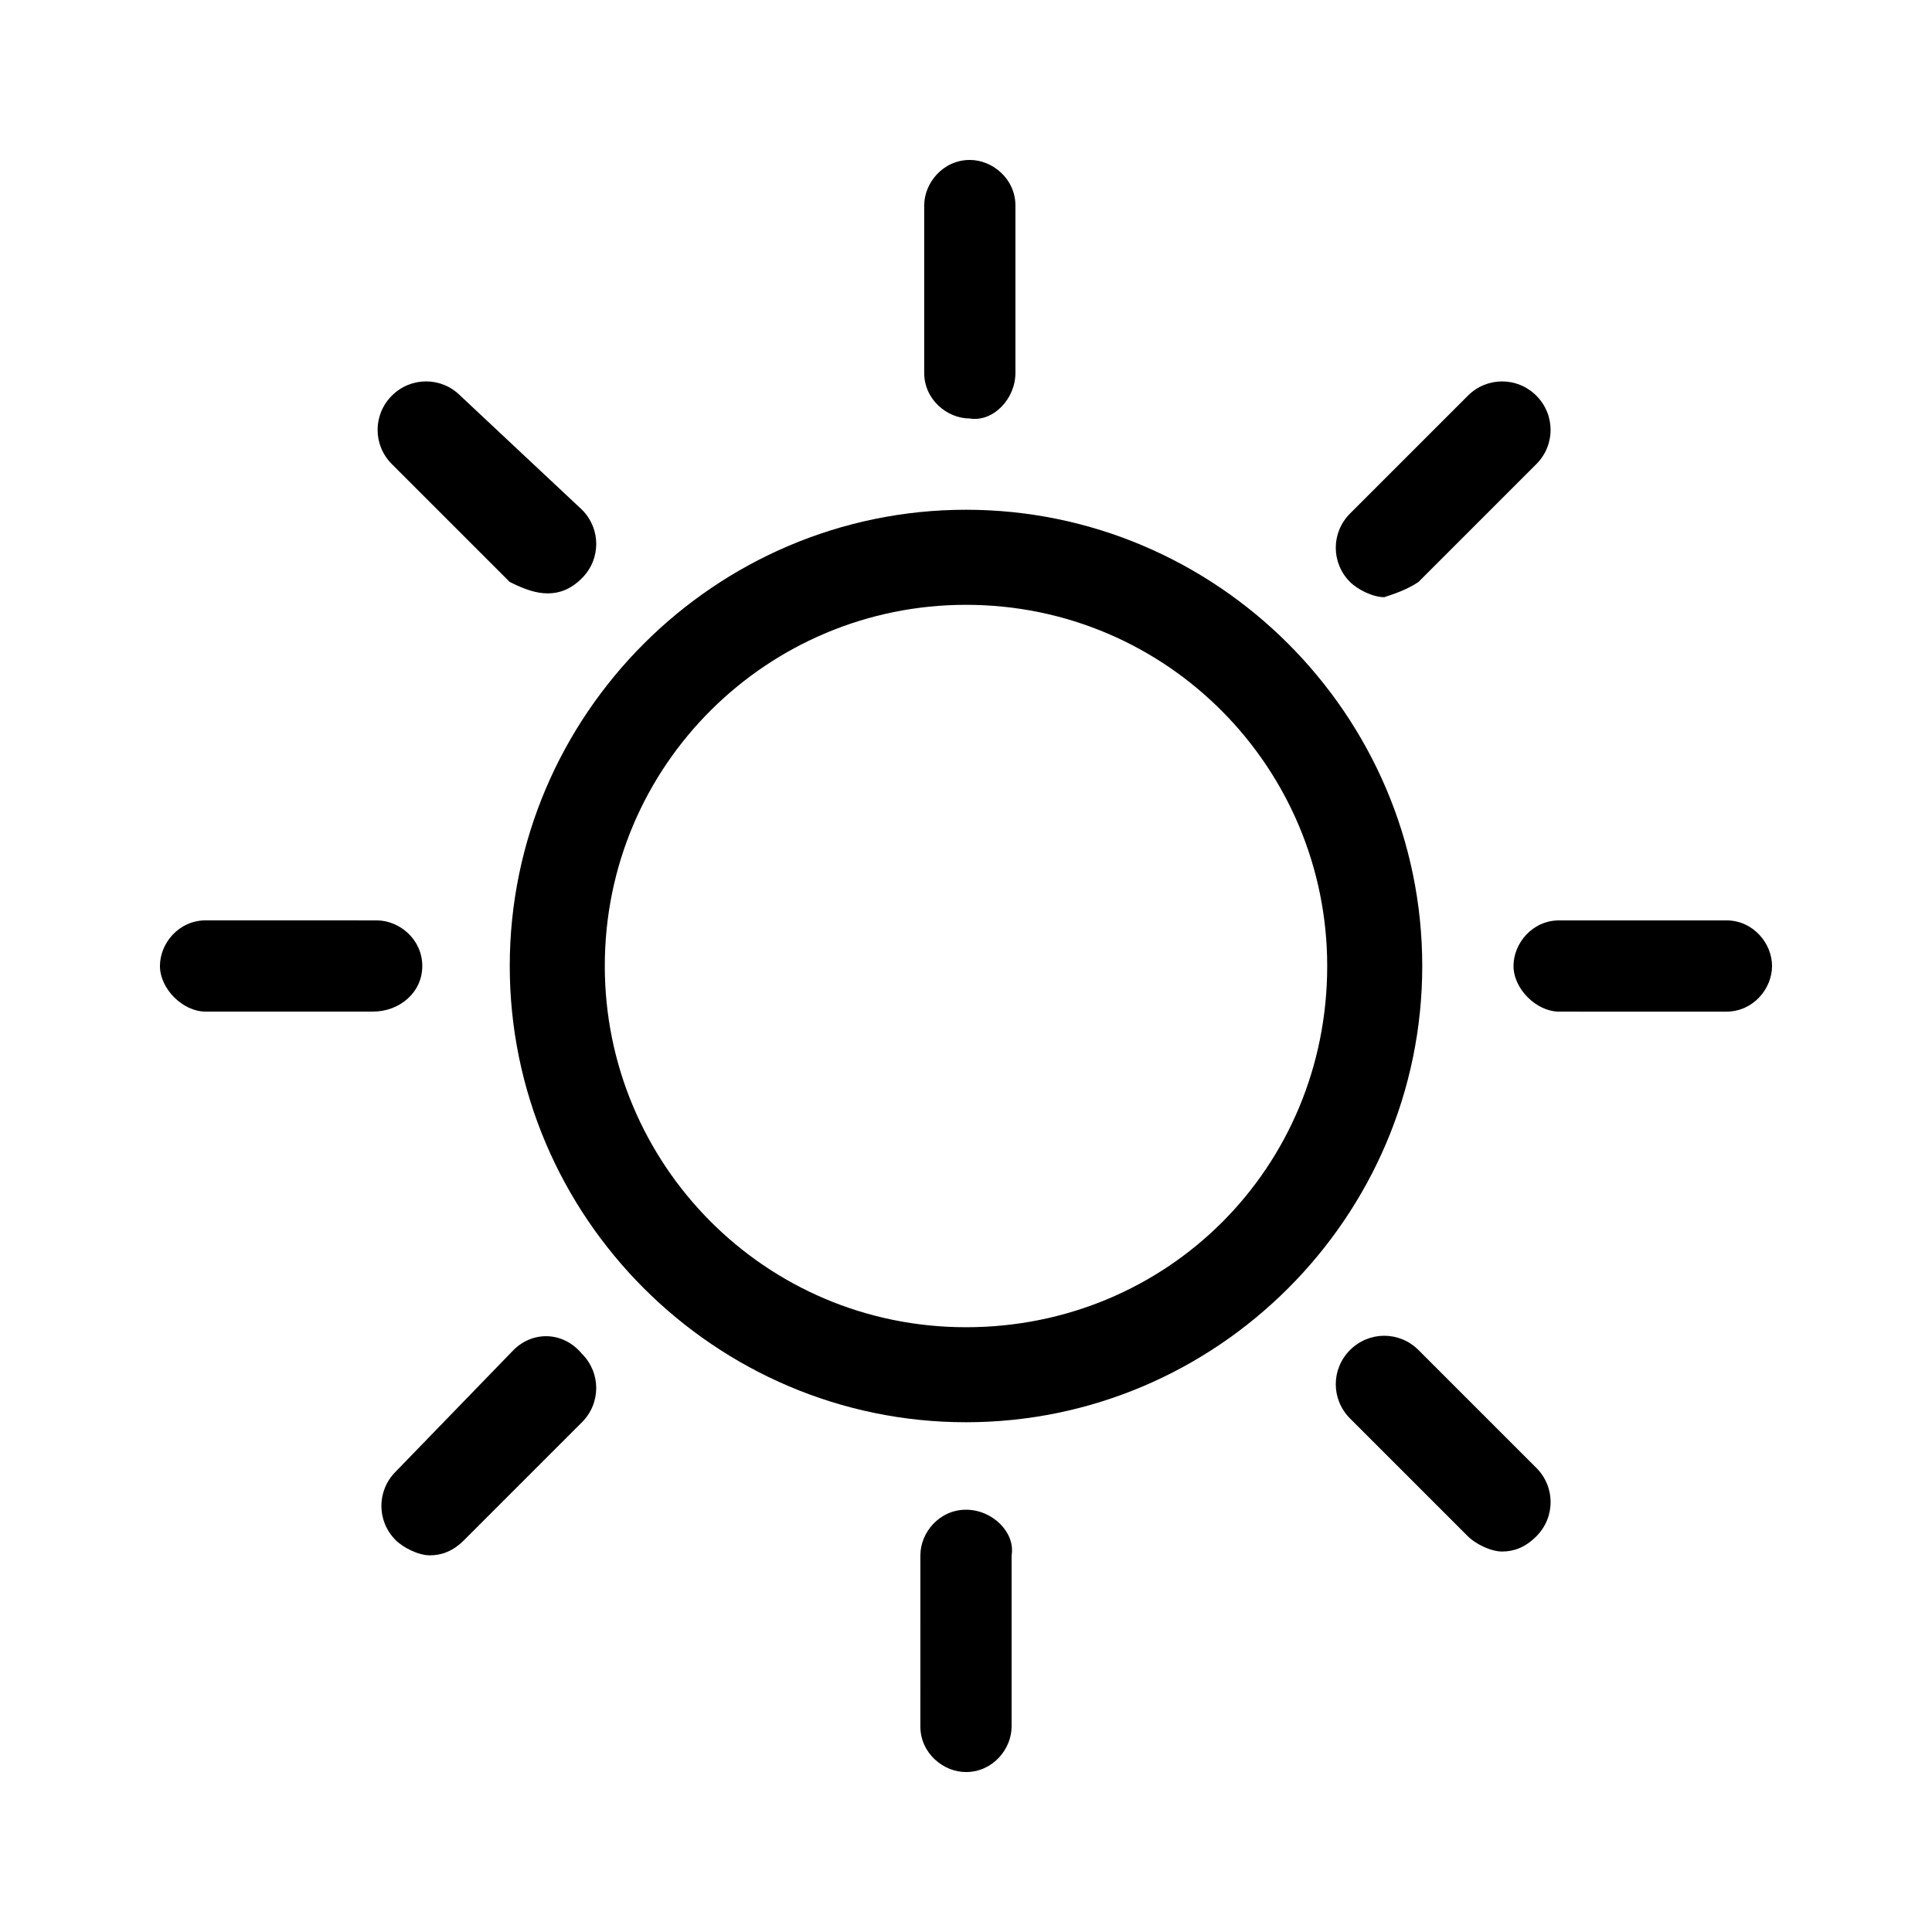
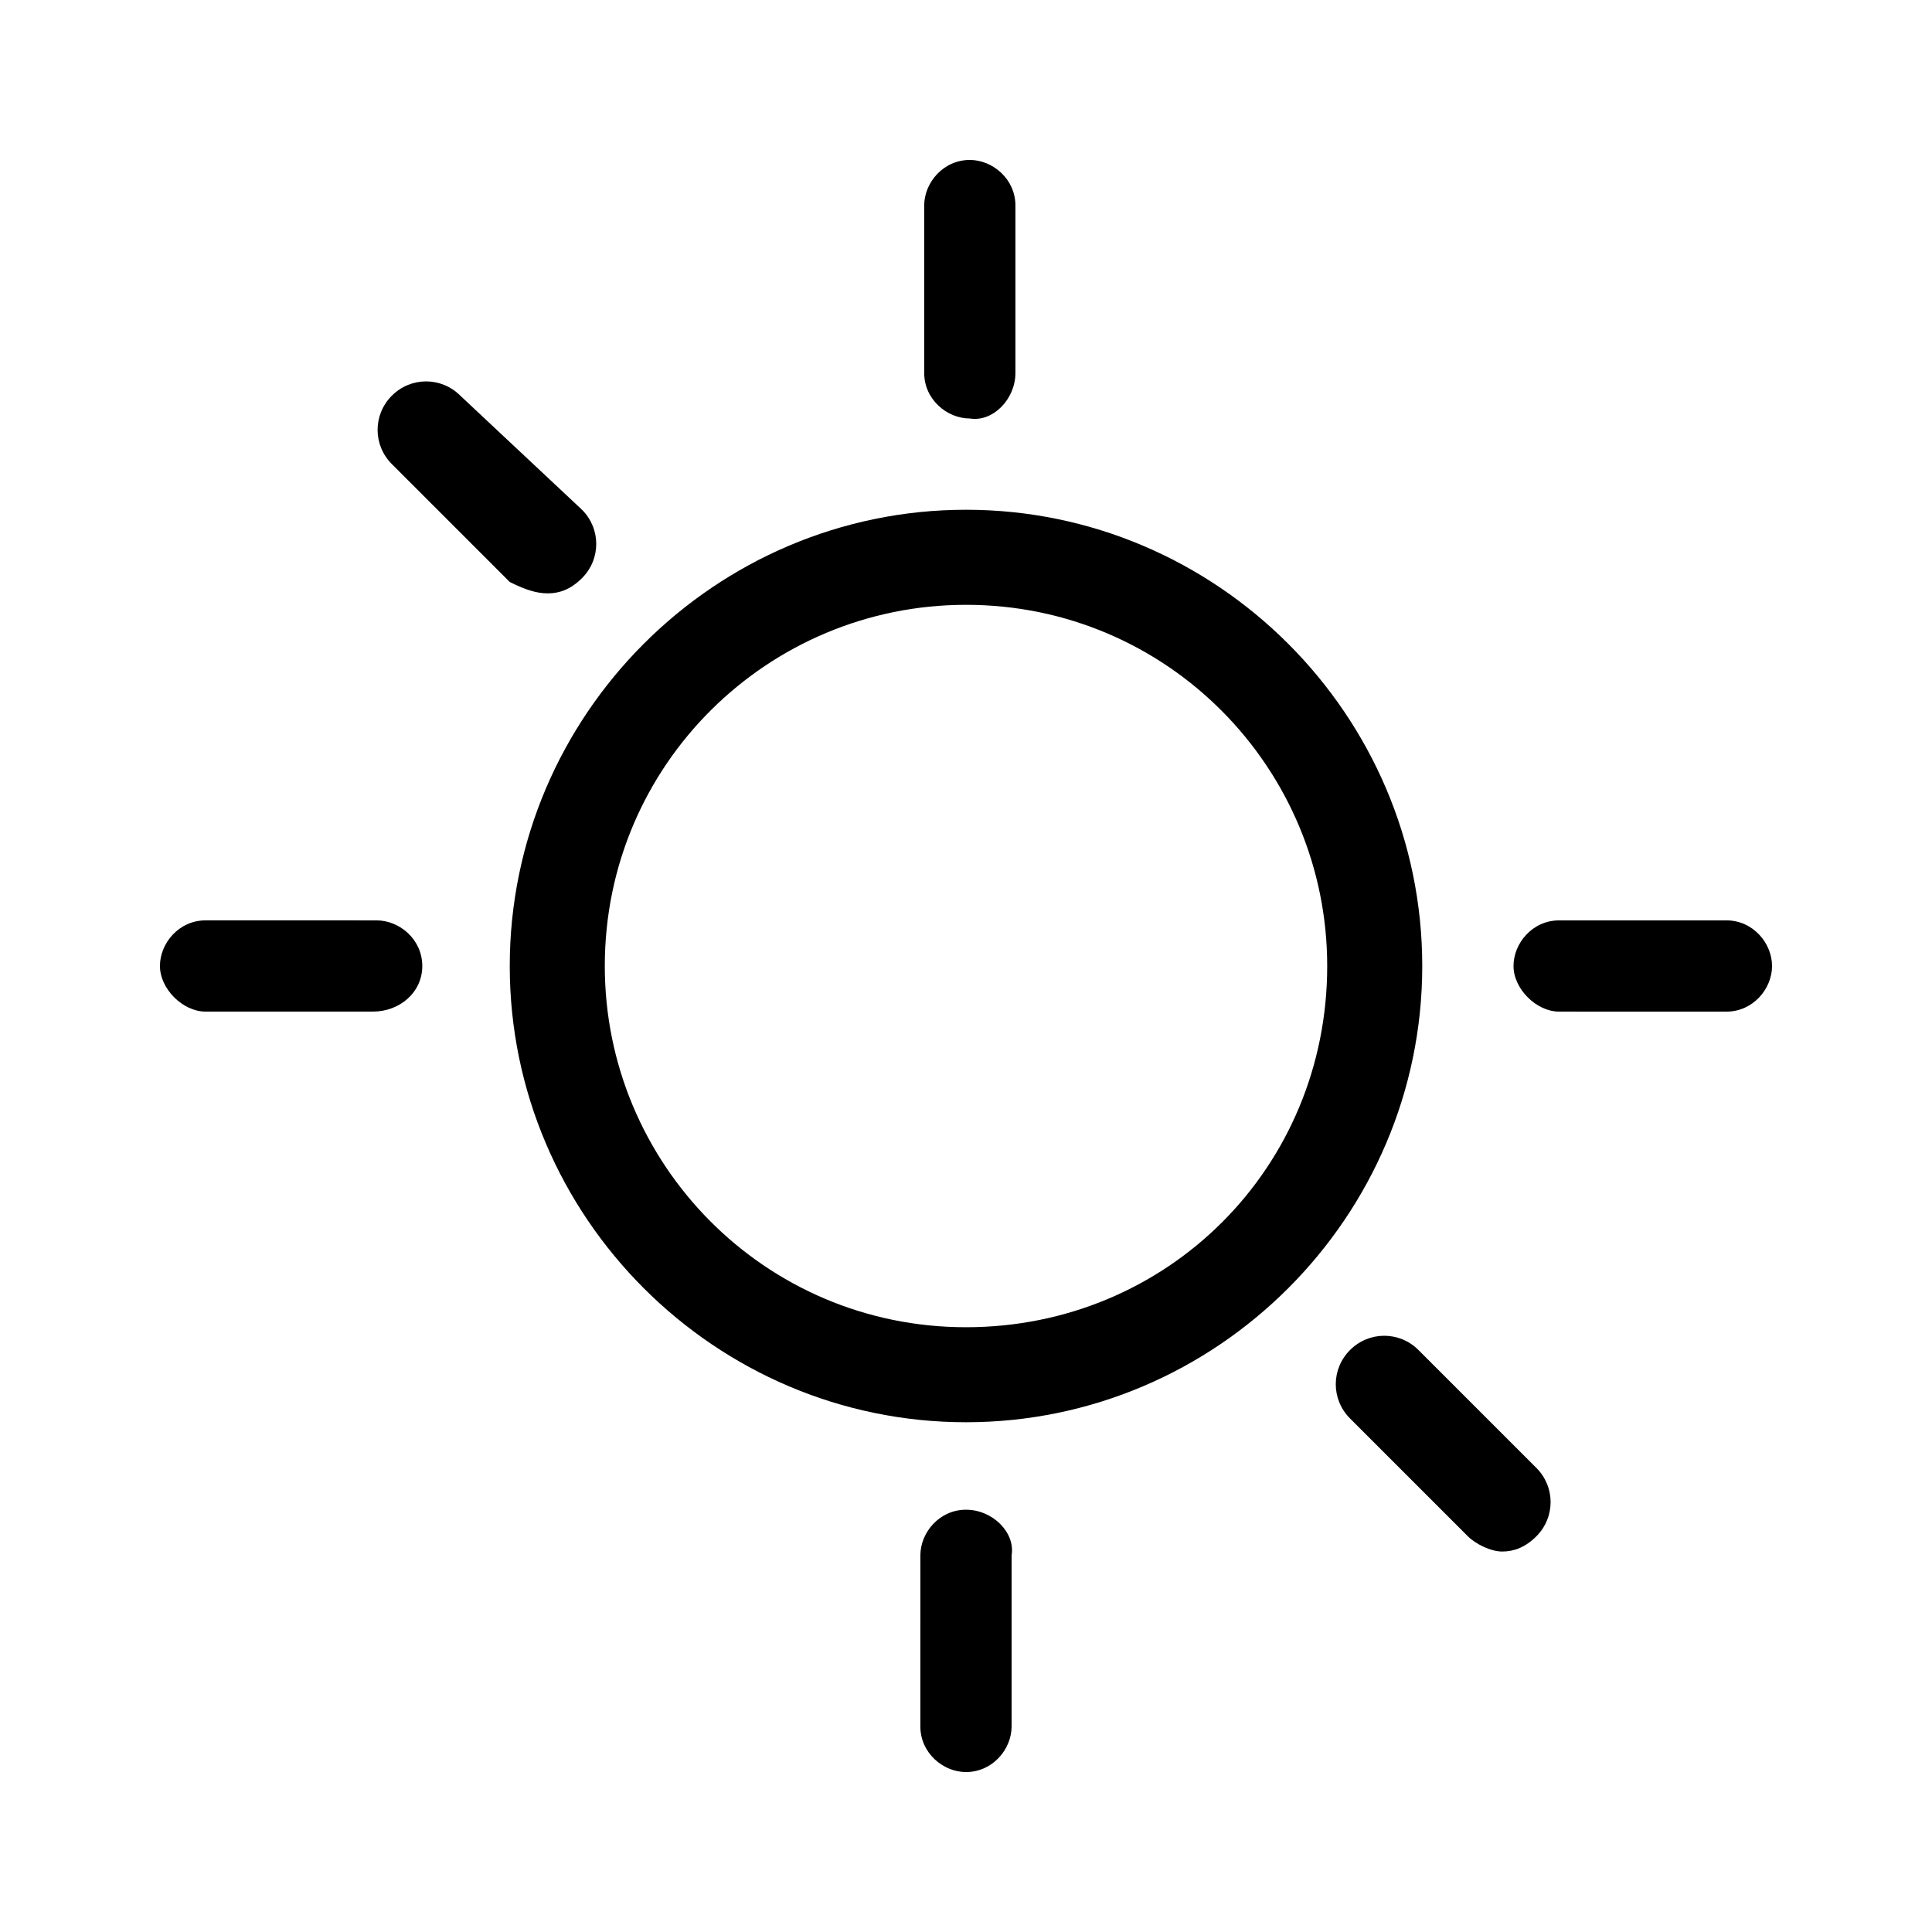
<svg xmlns="http://www.w3.org/2000/svg" fill="#000000" width="800px" height="800px" version="1.1" viewBox="144 144 512 512">
  <g>
    <path d="m400 544.09c-7.055 0-12.09 6.047-12.09 12.09l-0.004 45.344c0 7.055 6.047 12.09 12.09 12.09 7.055 0 12.09-6.047 12.09-12.09v-45.344c1.012-6.047-5.035-12.09-12.086-12.09z" />
    <path d="m413.1 242.81v-44.332c0-7.055-6.047-12.09-12.09-12.09-7.055 0-12.09 6.047-12.09 12.09v44.336c0 7.055 6.047 12.09 12.09 12.09 6.043 1.008 12.09-5.039 12.09-12.094z" />
    <path d="m255.91 400c0-7.055-6.047-12.09-12.09-12.09l-45.344-0.004c-7.055 0-12.09 6.047-12.09 12.09 0 6.047 6.047 12.09 12.09 12.09h44.336c7.051 0.004 13.098-5.035 13.098-12.086z" />
    <path d="m601.52 387.91h-44.336c-7.055 0-12.09 6.047-12.09 12.09 0 6.047 6.047 12.09 12.09 12.09l44.336 0.004c7.055 0 12.09-6.047 12.09-12.09 0-6.047-5.039-12.094-12.09-12.094z" />
-     <path d="m280.09 501.77-31.238 32.242c-5.039 5.039-5.039 13.098 0 18.137 2.016 2.016 6.047 4.031 9.07 4.031 3.023 0 6.047-1.008 9.07-4.031l31.234-31.234c5.039-5.039 5.039-13.098 0-18.137-5.039-6.047-13.102-6.047-18.137-1.008z" />
-     <path d="m519.91 298.23 31.234-31.234c5.039-5.039 5.039-13.098 0-18.137s-13.098-5.039-18.137 0l-31.234 31.234c-5.039 5.039-5.039 13.098 0 18.137 2.016 2.016 6.047 4.031 9.07 4.031 3.019-1.012 6.043-2.016 9.066-4.031z" />
    <path d="m289.16 301.25c3.023 0 6.047-1.008 9.07-4.031 5.039-5.039 5.039-13.098 0-18.137l-32.246-30.227c-5.039-5.039-13.098-5.039-18.137 0-5.039 5.039-5.039 13.098 0 18.137l31.234 31.234c4.031 2.019 7.055 3.023 10.078 3.023z" />
    <path d="m519.91 501.77c-5.039-5.039-13.098-5.039-18.137 0-5.039 5.039-5.039 13.098 0 18.137l31.234 31.234c2.016 2.016 6.047 4.031 9.07 4.031 3.023 0 6.047-1.008 9.07-4.031 5.039-5.039 5.039-13.098 0-18.137z" />
    <path d="m400 279.09c-66.504 0-120.91 54.41-120.91 120.91s54.41 120.91 120.91 120.91 120.91-54.41 120.91-120.91-54.414-120.91-120.91-120.91zm0 216.64c-53.402 0-95.723-43.328-95.723-95.723 0-53.402 43.328-95.723 95.723-95.723 53.402 0 95.723 43.328 95.723 95.723 0 53.402-42.32 95.723-95.723 95.723z" />
  </g>
</svg>